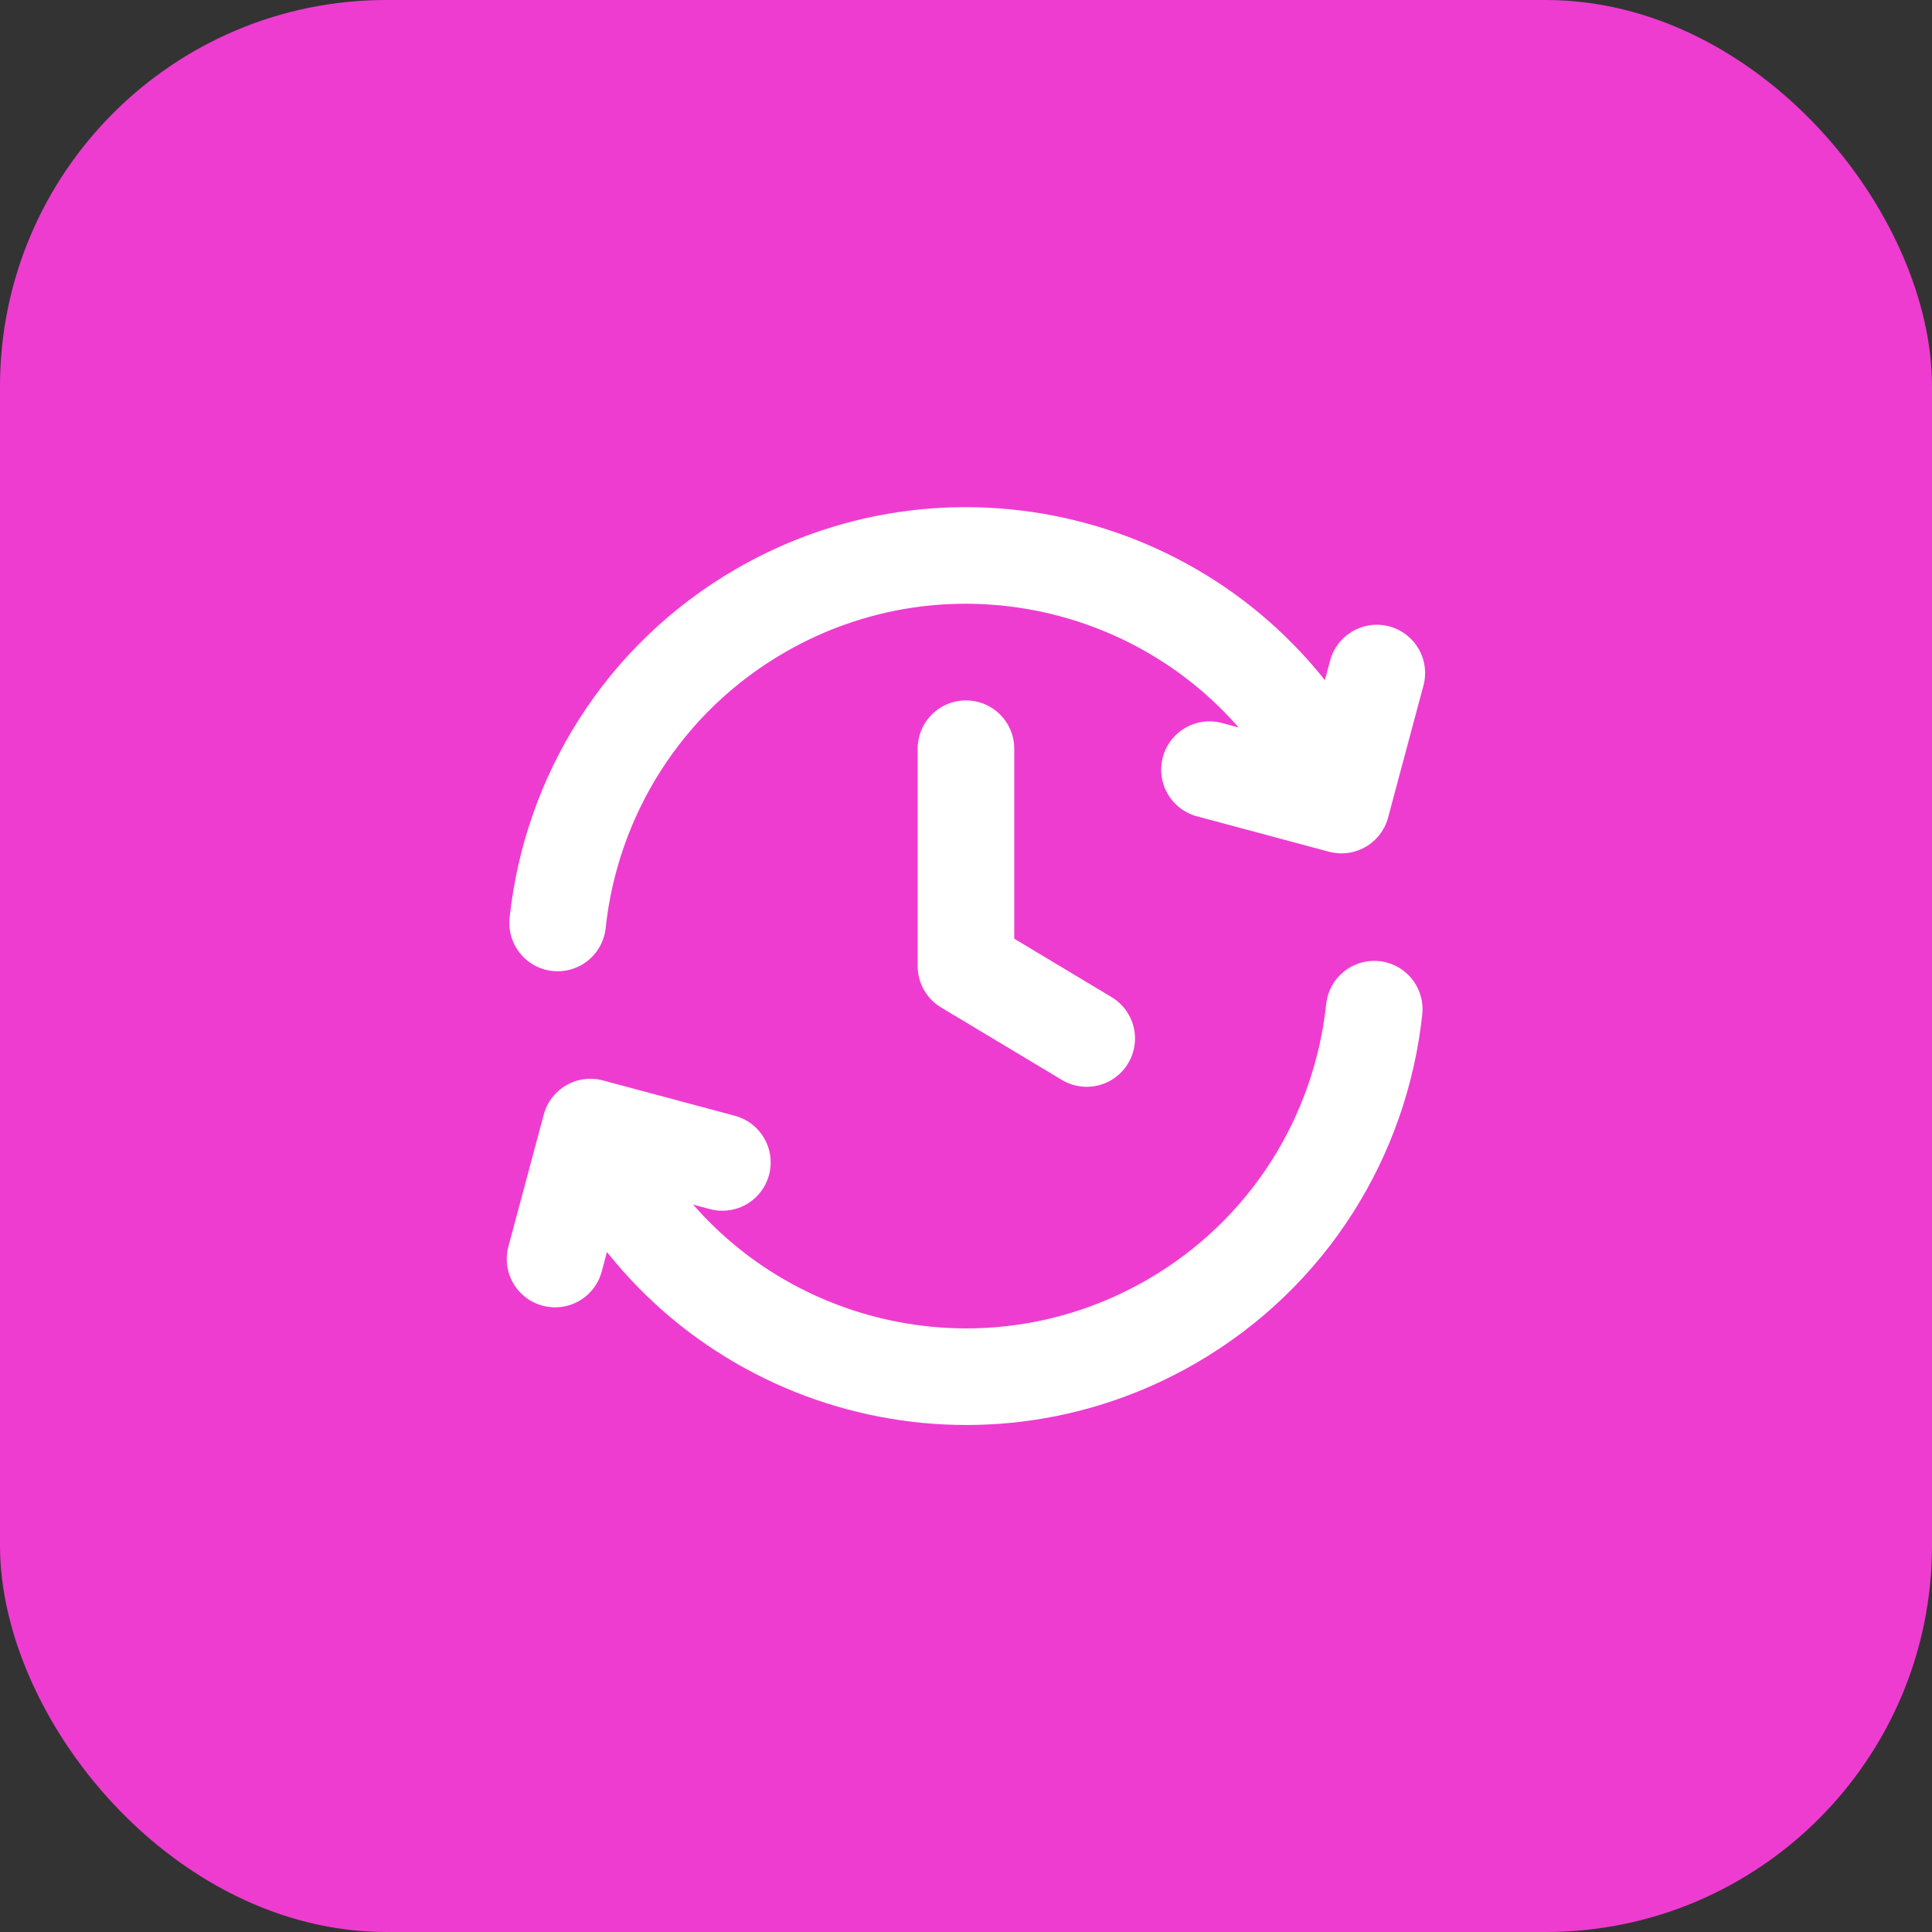
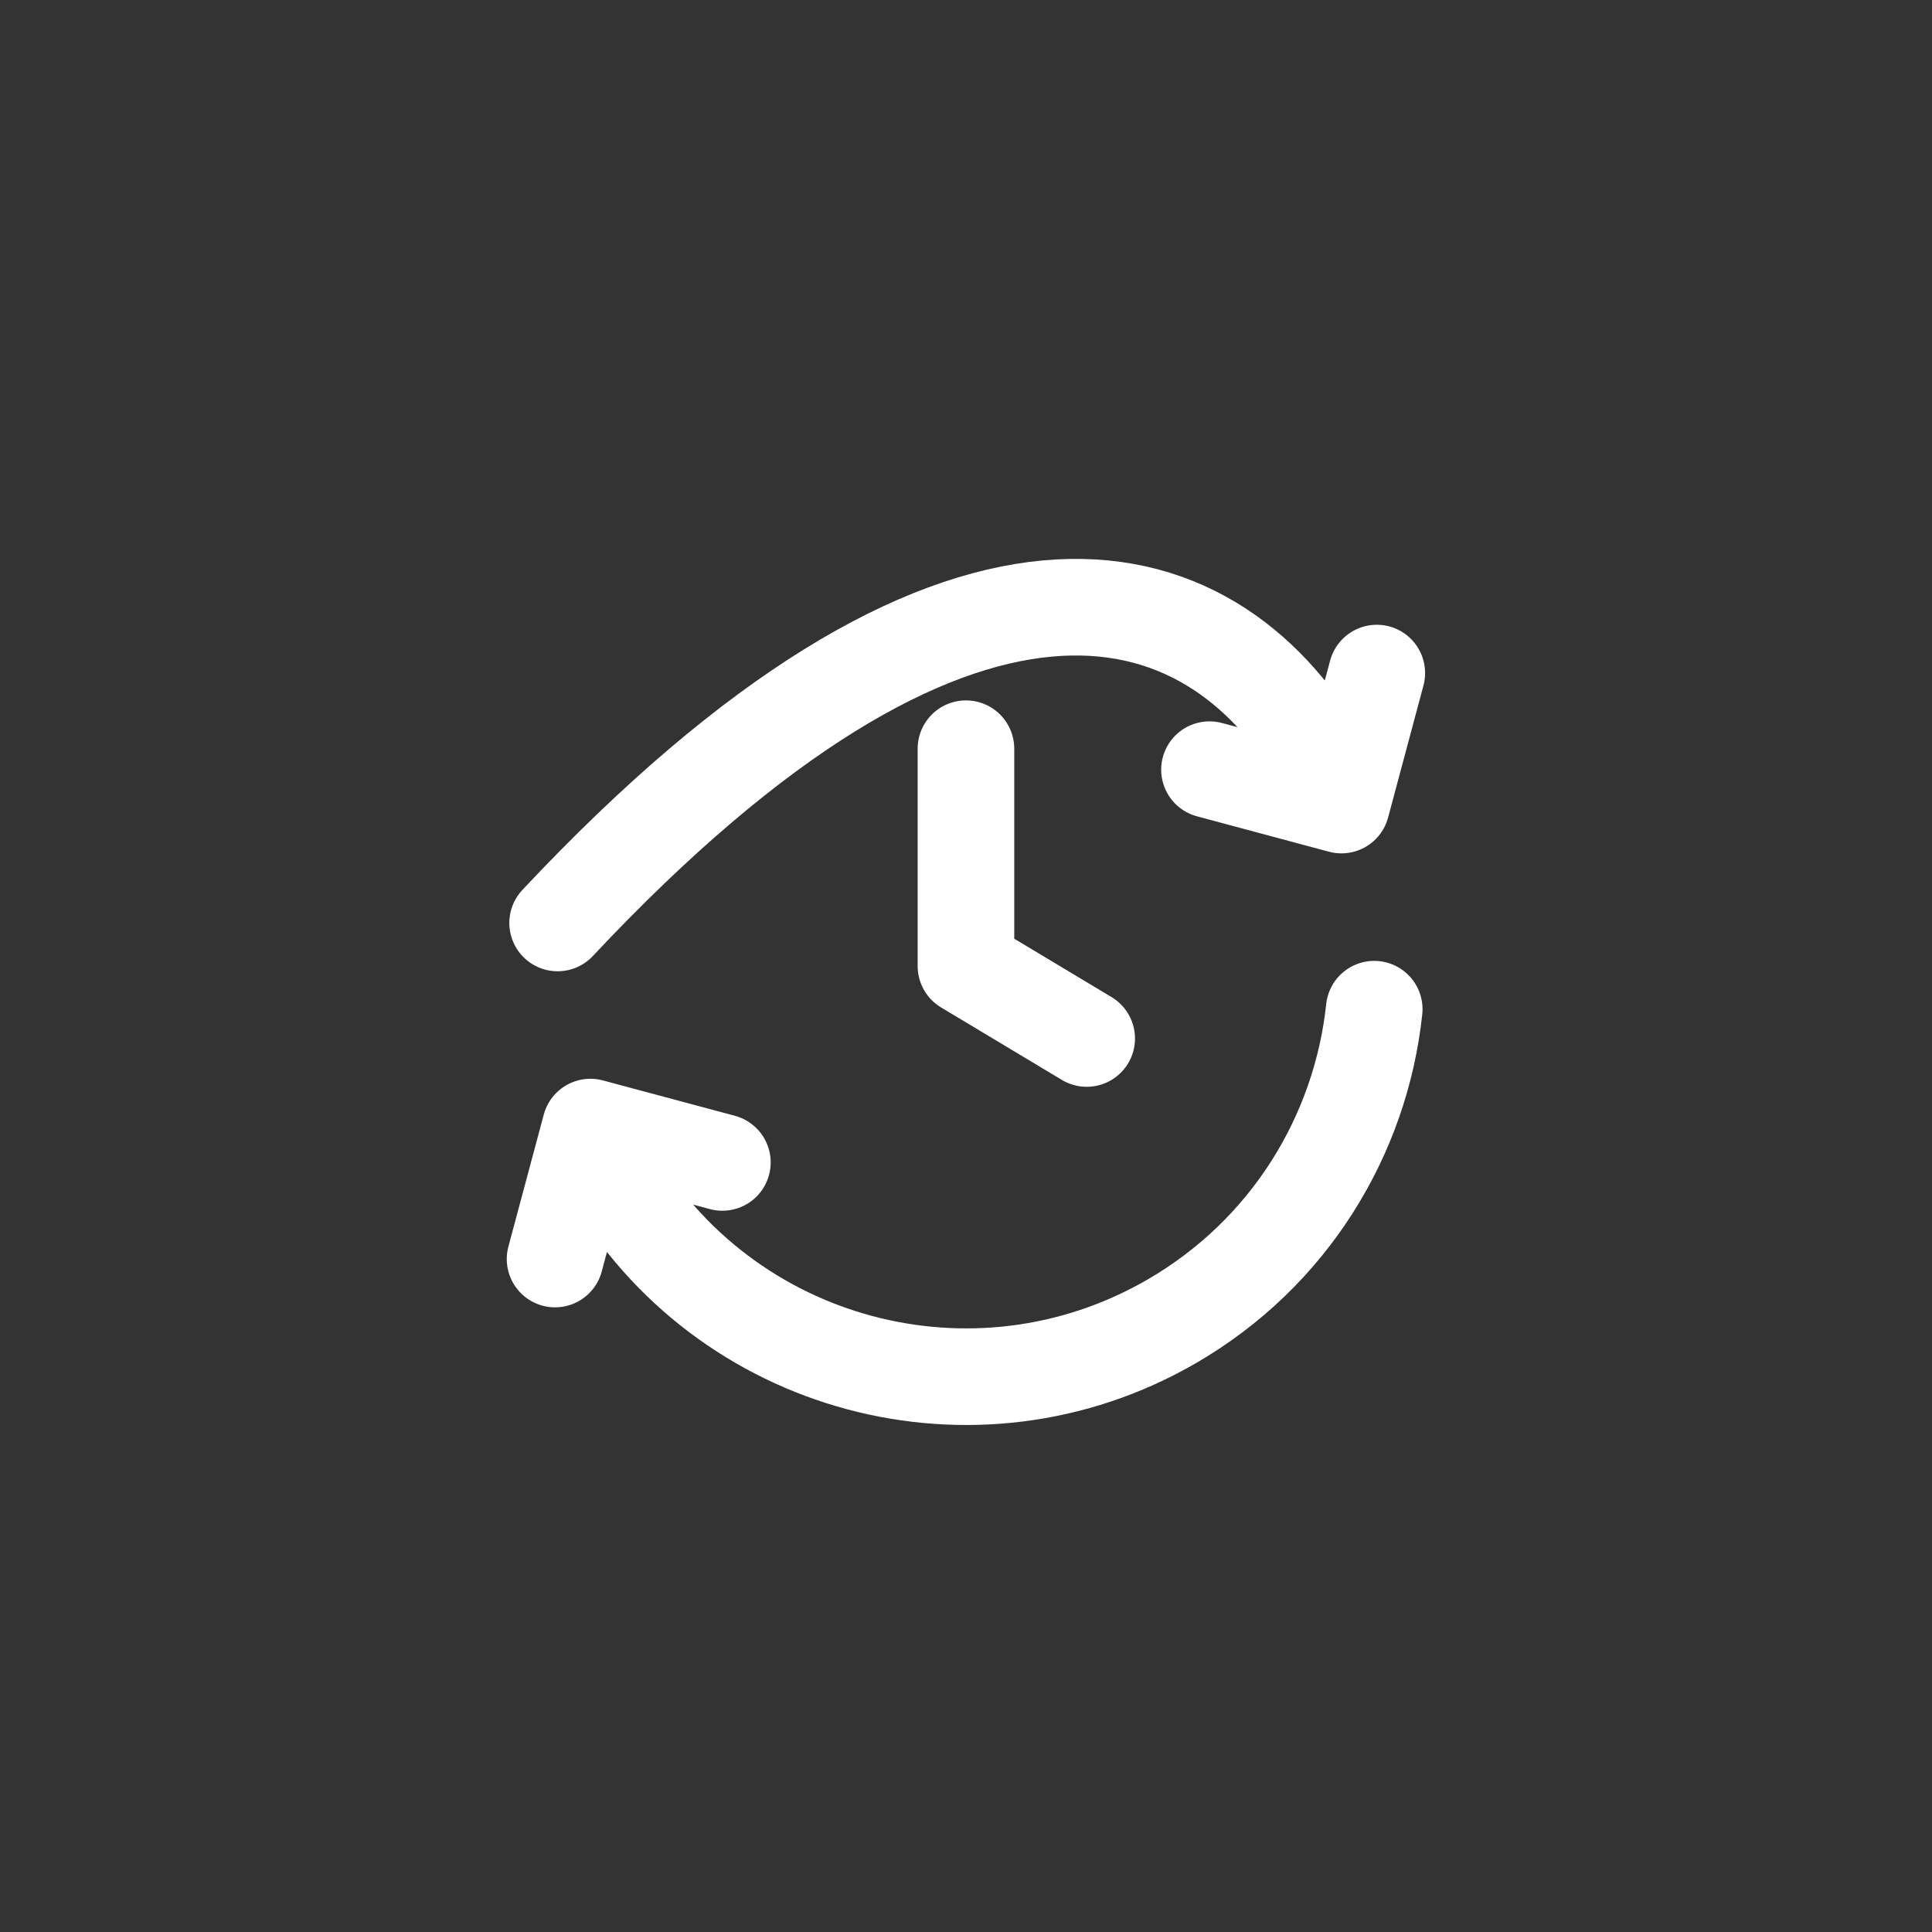
<svg xmlns="http://www.w3.org/2000/svg" width="40" height="40" viewBox="0 0 40 40" fill="none">
  <rect x="0" y="0" width="40" height="40" fill="#333333" stroke="none" />
-   <rect width="40" height="40" rx="8" fill="#EE3CD1" />
-   <path d="M28.452 20.894C28.174 23.504 26.696 25.95 24.249 27.363C20.183 29.71 14.985 28.317 12.637 24.252L12.387 23.819M11.545 19.109C11.823 16.499 13.302 14.053 15.749 12.64C19.814 10.293 25.013 11.686 27.36 15.751L27.61 16.184M11.492 26.067L12.224 23.335L14.956 24.067M25.041 15.935L27.773 16.668L28.505 13.935M19.999 15.501V20.001L22.499 21.501" stroke="white" stroke-width="2" stroke-linecap="round" stroke-linejoin="round" />
+   <path d="M28.452 20.894C28.174 23.504 26.696 25.95 24.249 27.363C20.183 29.71 14.985 28.317 12.637 24.252L12.387 23.819M11.545 19.109C19.814 10.293 25.013 11.686 27.36 15.751L27.61 16.184M11.492 26.067L12.224 23.335L14.956 24.067M25.041 15.935L27.773 16.668L28.505 13.935M19.999 15.501V20.001L22.499 21.501" stroke="white" stroke-width="2" stroke-linecap="round" stroke-linejoin="round" />
</svg>